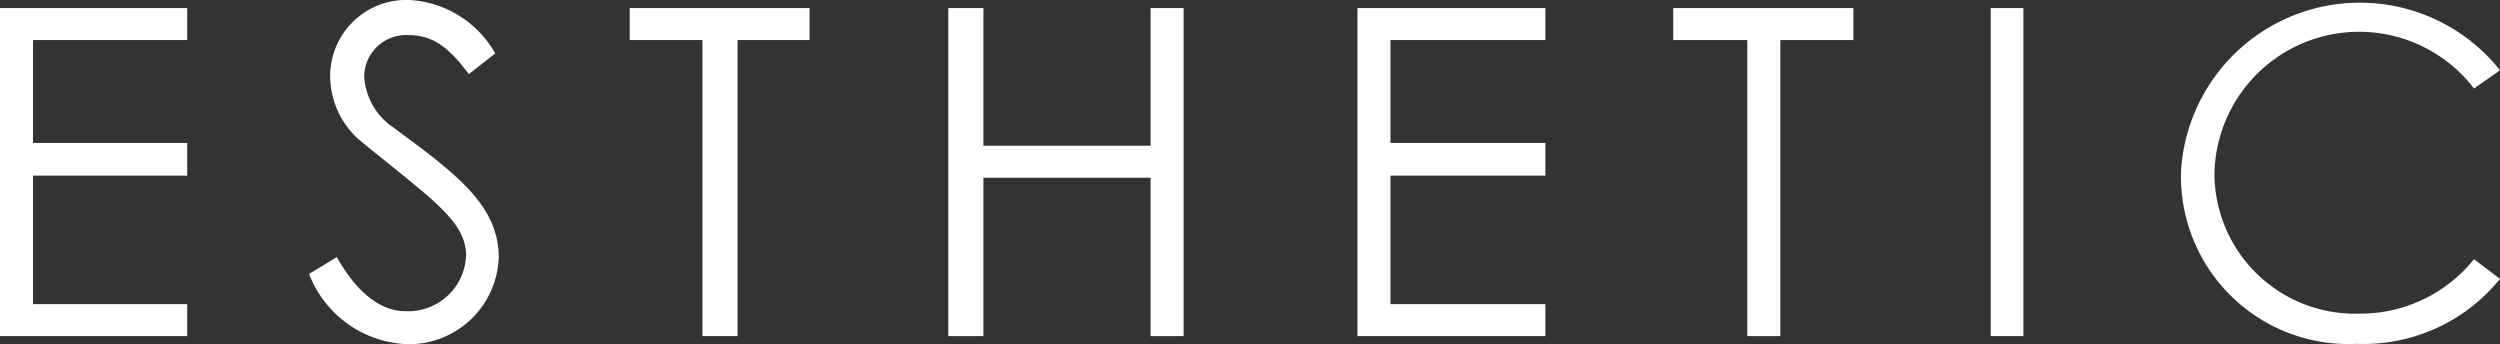
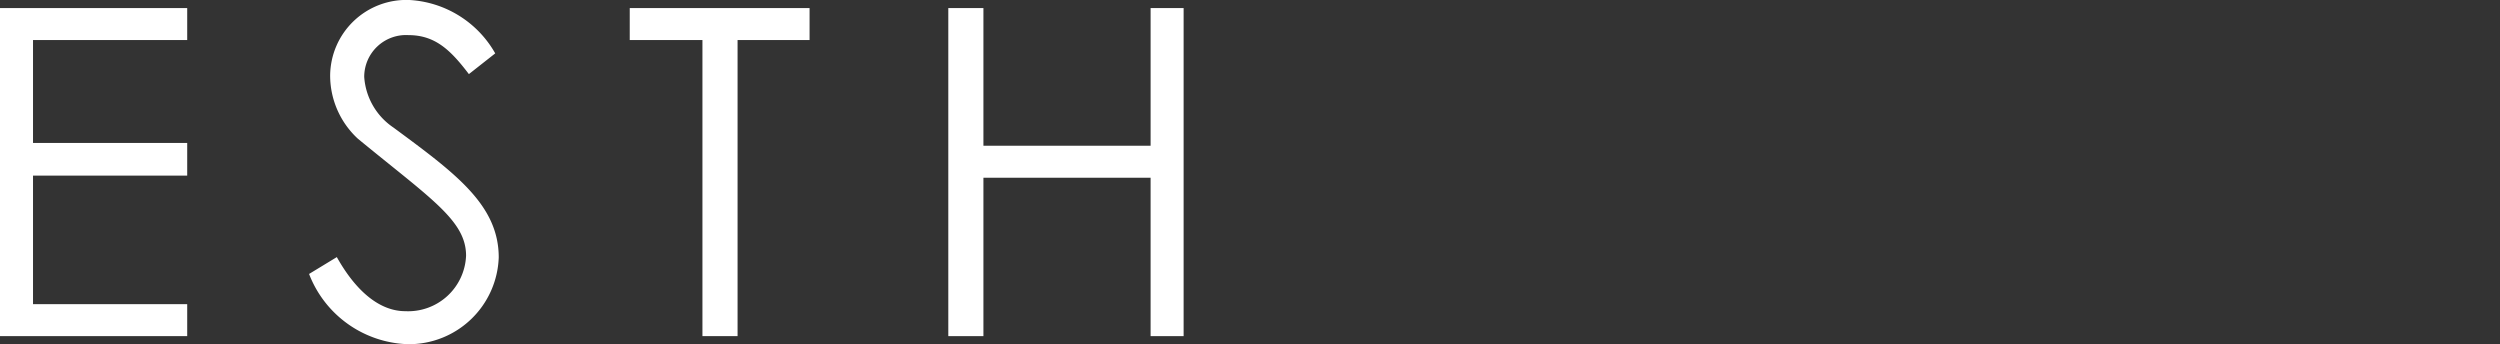
<svg xmlns="http://www.w3.org/2000/svg" viewBox="0 0 71.18 9.8">
  <rect x="0" y="0" width="71.18" height="9.8" fill="#333333" stroke="none" />
  <defs>
    <style>.cls-1{fill:#fff;}</style>
  </defs>
  <title>アセット 18</title>
  <g id="レイヤー_2" data-name="レイヤー 2">
    <g id="レイヤー_1-2" data-name="レイヤー 1">
      <path class="cls-1" d="M0,.23H5.33v.91H.94V4.07H5.33V5H.94V8.66H5.33v.91H0Z" />
      <path class="cls-1" d="M13.35,2.11C12.84,1.44,12.4,1,11.63,1a1.19,1.19,0,0,0-1.26,1.19,1.89,1.89,0,0,0,.83,1.44c1.76,1.3,3,2.2,3,3.7A2.56,2.56,0,0,1,11.62,9.8a3.12,3.12,0,0,1-2.82-2l.79-.48c.56,1,1.24,1.54,1.95,1.54a1.65,1.65,0,0,0,1.73-1.58c0-1-1-1.62-3.08-3.33a2.45,2.45,0,0,1-.79-1.8A2.17,2.17,0,0,1,11.66,0,3,3,0,0,1,14.1,1.52Z" />
      <path class="cls-1" d="M17.93,1.14V.23h5.12v.91H21V9.57H20V1.14Z" />
      <path class="cls-1" d="M27,.23H28V4.15h4.76V.23h.94V9.57h-.94V5.06H28V9.57H27Z" />
-       <path class="cls-1" d="M38.65.23H44v.91H39.59V4.07H44V5H39.59V8.66H44v.91H38.65Z" />
-       <path class="cls-1" d="M47.64,1.14V.23h5.13v.91H50.69V9.57h-.94V1.14Z" />
-       <path class="cls-1" d="M56.68.23h.93V9.57h-.93Z" />
-       <path class="cls-1" d="M70.44,2.52a4.12,4.12,0,0,0-7.39,2.41,4,4,0,0,0,4.12,4,4.15,4.15,0,0,0,3.27-1.55l.74.56A5,5,0,0,1,67.1,9.79a4.77,4.77,0,0,1-5-4.94A5.1,5.1,0,0,1,71.18,2Z" />
+       <path class="cls-1" d="M56.68.23h.93h-.93Z" />
    </g>
  </g>
</svg>